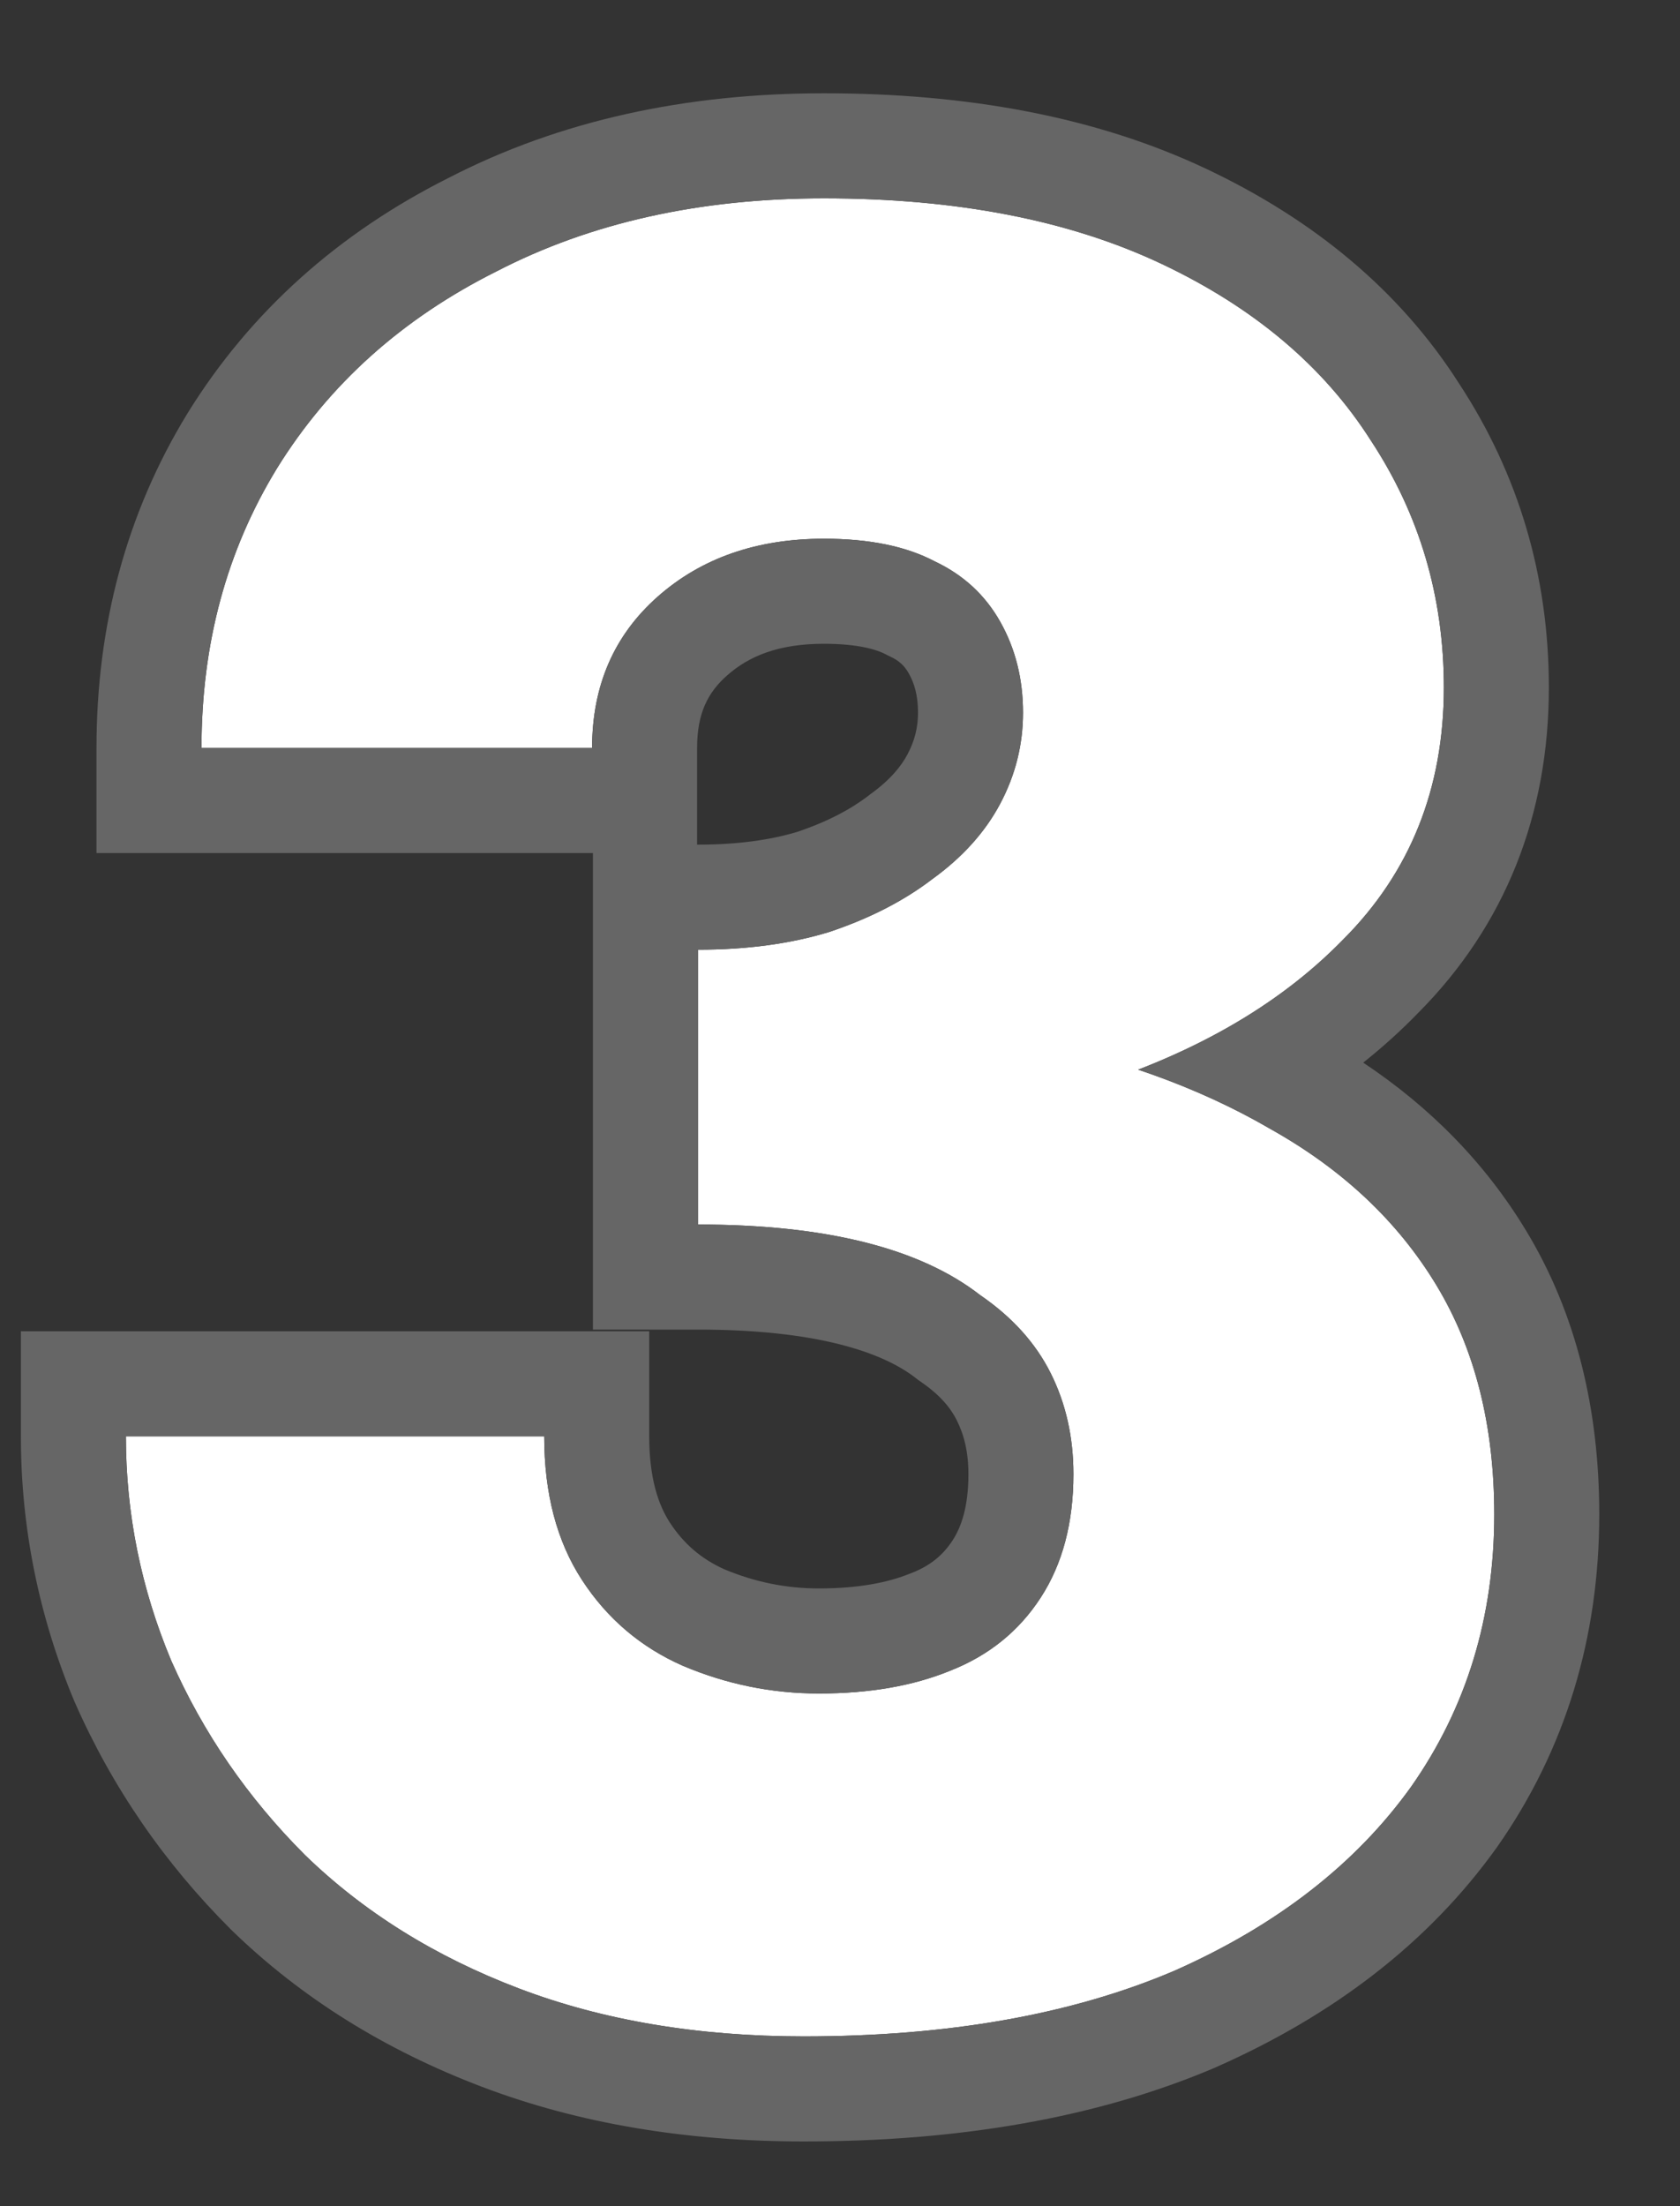
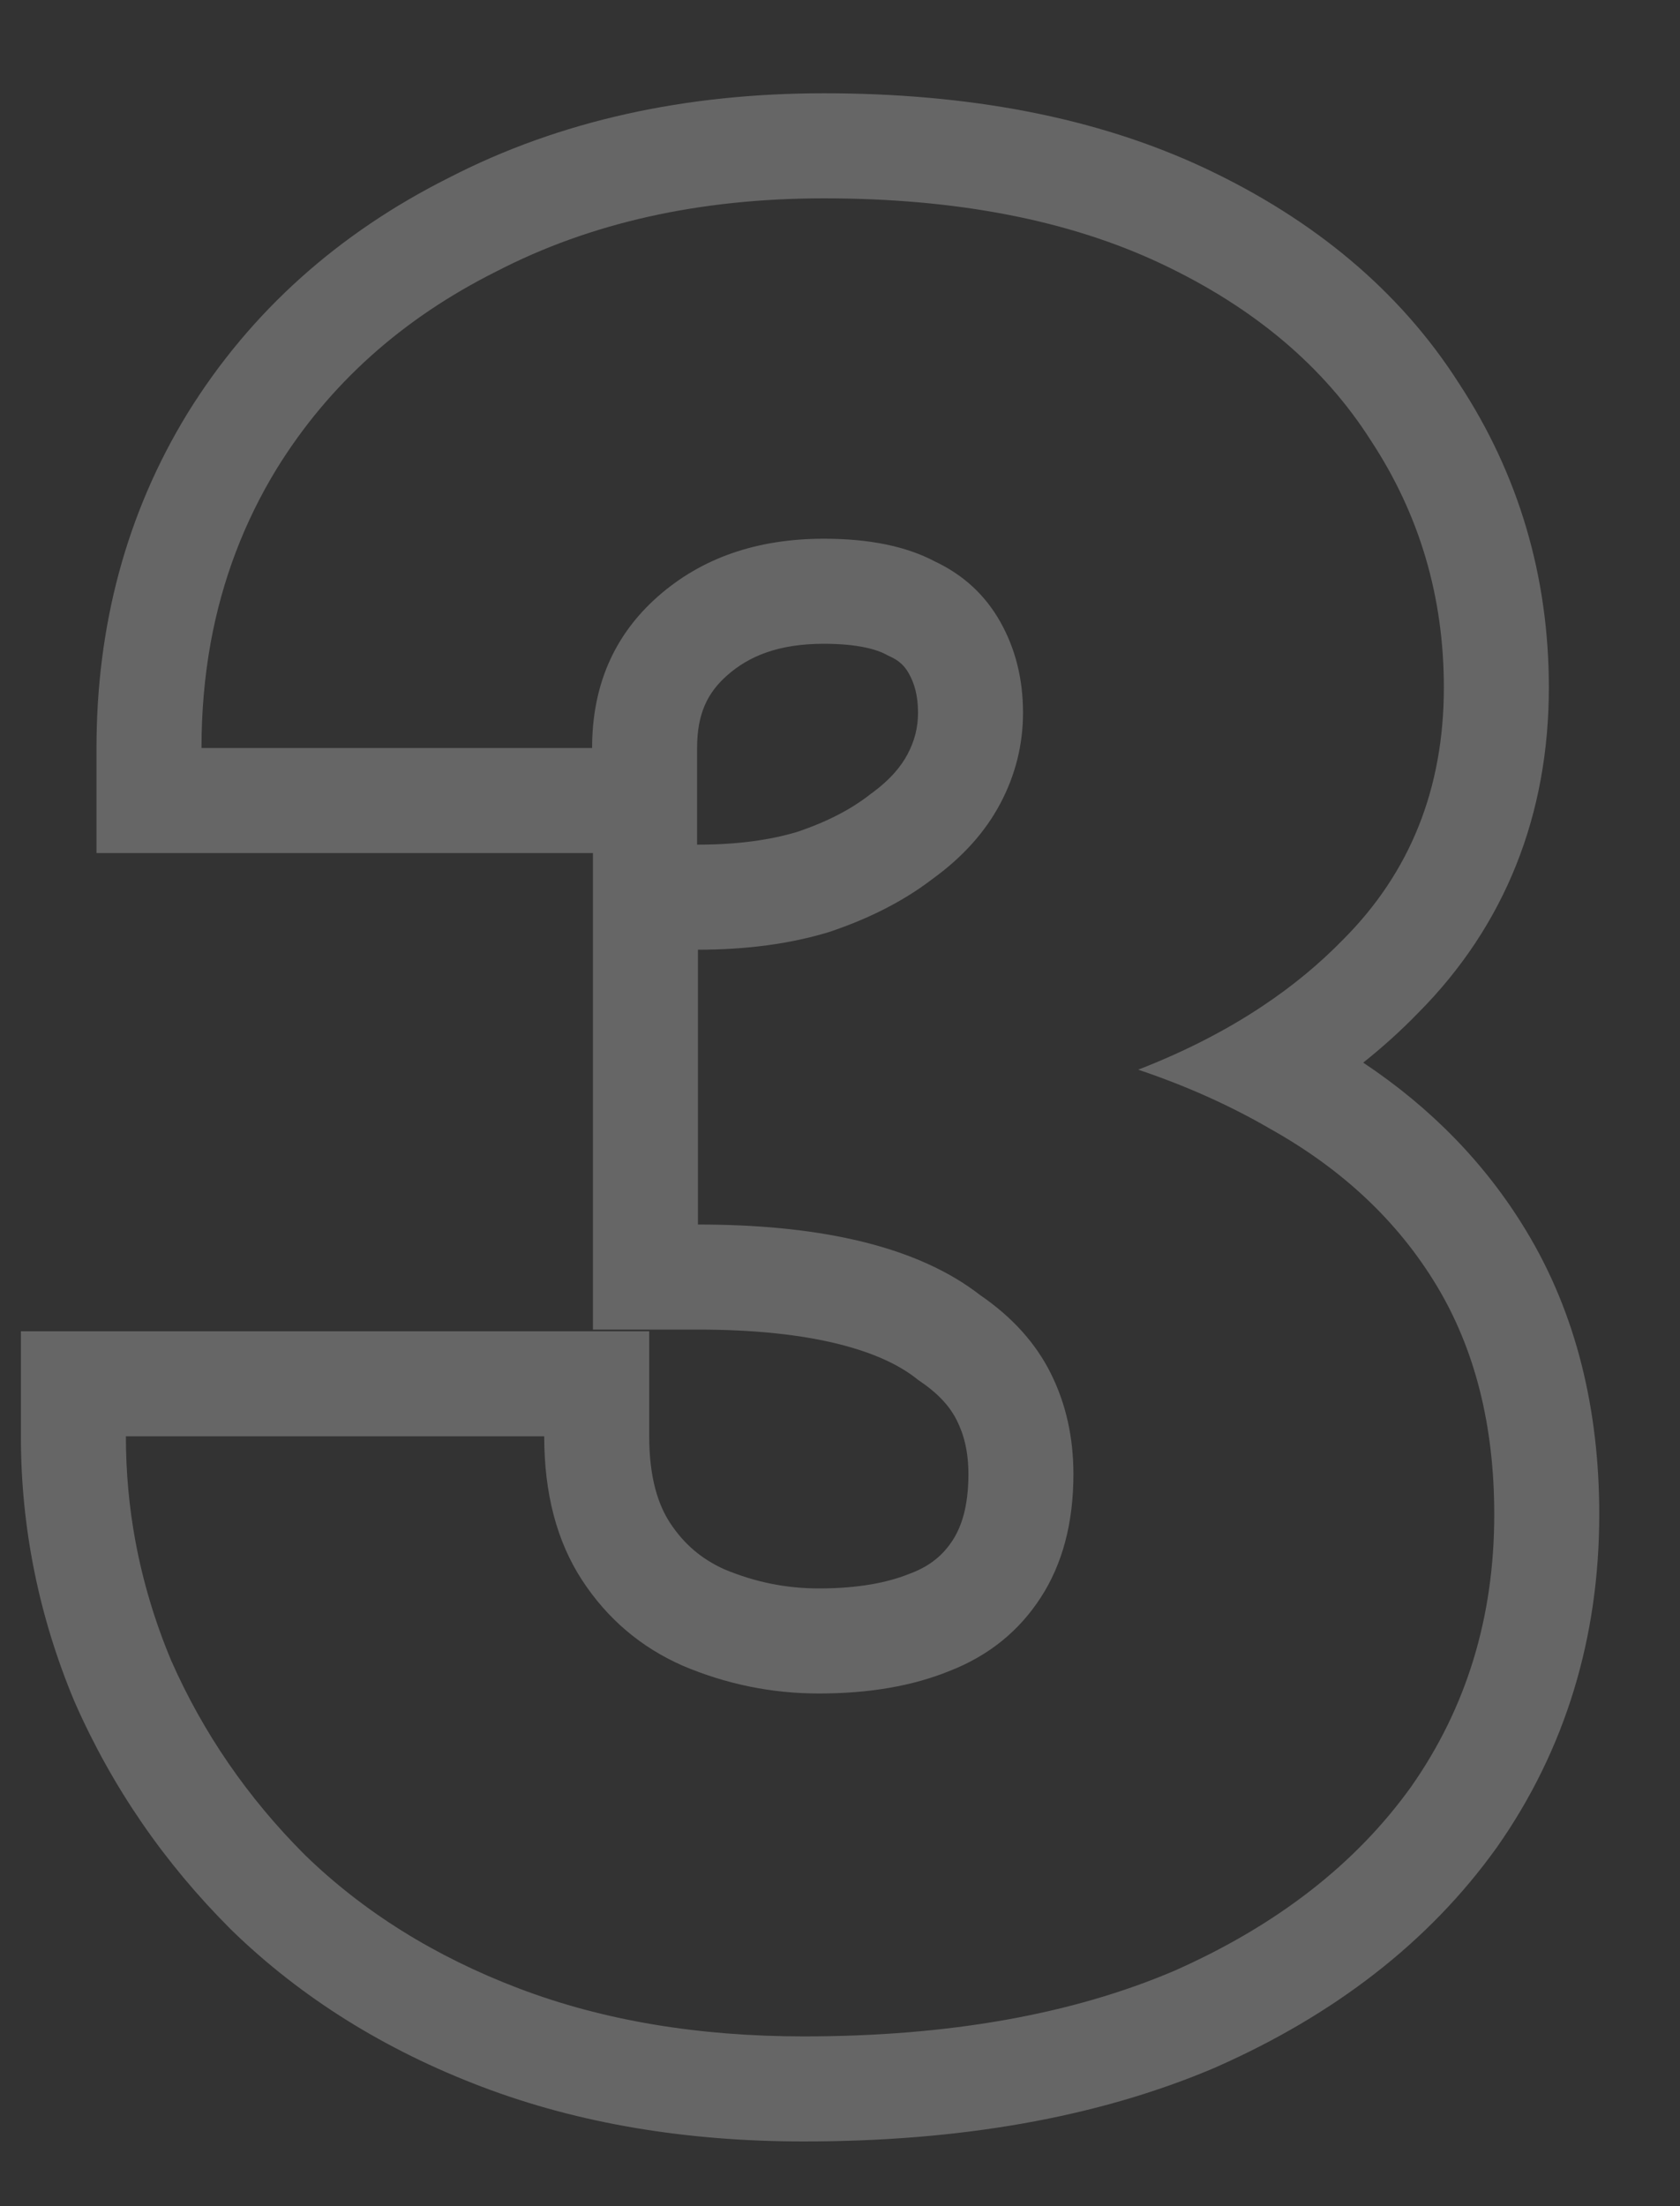
<svg xmlns="http://www.w3.org/2000/svg" width="16" height="21" viewBox="0 0 16 21" fill="none">
  <rect x="0" y="0" width="16" height="21" fill="#333333" stroke="none" />
-   <path d="M6.647 10.864V9.04C7.111 9.04 7.527 8.984 7.895 8.872C8.279 8.744 8.607 8.576 8.879 8.368C9.167 8.16 9.383 7.92 9.527 7.648C9.671 7.376 9.743 7.088 9.743 6.784C9.743 6.464 9.671 6.176 9.527 5.92C9.383 5.664 9.175 5.472 8.903 5.344C8.631 5.2 8.279 5.128 7.847 5.128C7.207 5.128 6.679 5.312 6.263 5.68C5.847 6.048 5.639 6.528 5.639 7.12H1.919C1.919 6.128 2.159 5.24 2.639 4.456C3.135 3.656 3.831 3.032 4.727 2.584C5.623 2.12 6.663 1.888 7.847 1.888C9.111 1.888 10.183 2.096 11.063 2.512C11.943 2.928 12.607 3.488 13.055 4.192C13.519 4.896 13.751 5.68 13.751 6.544C13.751 7.504 13.431 8.304 12.791 8.944C12.167 9.584 11.319 10.064 10.247 10.384C9.175 10.704 7.975 10.864 6.647 10.864ZM7.655 19.384C6.647 19.384 5.743 19.232 4.943 18.928C4.143 18.624 3.463 18.2 2.903 17.656C2.359 17.112 1.935 16.496 1.631 15.808C1.343 15.12 1.199 14.408 1.199 13.672H5.183C5.183 14.216 5.303 14.672 5.543 15.04C5.783 15.408 6.103 15.68 6.503 15.856C6.919 16.032 7.351 16.12 7.799 16.12C8.279 16.12 8.695 16.048 9.047 15.904C9.415 15.76 9.703 15.528 9.911 15.208C10.119 14.888 10.223 14.496 10.223 14.032C10.223 13.68 10.151 13.36 10.007 13.072C9.863 12.784 9.639 12.536 9.335 12.328C9.047 12.104 8.679 11.936 8.231 11.824C7.783 11.712 7.255 11.656 6.647 11.656V9.592C7.751 9.592 8.759 9.688 9.671 9.88C10.599 10.056 11.407 10.344 12.095 10.744C12.783 11.128 13.311 11.624 13.679 12.232C14.047 12.84 14.231 13.568 14.231 14.416C14.231 15.392 13.967 16.256 13.439 17.008C12.911 17.744 12.159 18.328 11.183 18.76C10.207 19.176 9.031 19.384 7.655 19.384Z" fill="white" />
  <path fill-rule="evenodd" clip-rule="evenodd" d="M5.647 8.12H0.919V7.12C0.919 5.959 1.202 4.887 1.786 3.934L1.789 3.929C2.388 2.963 3.226 2.218 4.273 1.693C5.333 1.146 6.533 0.888 7.847 0.888C9.216 0.888 10.443 1.113 11.49 1.608C12.509 2.09 13.329 2.763 13.894 3.648C14.466 4.518 14.751 5.492 14.751 6.544C14.751 7.749 14.339 8.807 13.502 9.646C13.34 9.813 13.166 9.969 12.983 10.115C13.622 10.54 14.146 11.072 14.534 11.714C15.014 12.506 15.231 13.421 15.231 14.416C15.231 15.584 14.911 16.651 14.257 17.583L14.251 17.591C13.602 18.496 12.697 19.183 11.588 19.674L11.575 19.68C10.444 20.162 9.127 20.384 7.655 20.384C6.547 20.384 5.519 20.217 4.588 19.863C3.672 19.515 2.873 19.021 2.206 18.373L2.201 18.368L2.196 18.363C1.566 17.734 1.071 17.016 0.716 16.212L0.712 16.203L0.708 16.194C0.37 15.386 0.199 14.542 0.199 13.672V12.672H6.183V13.672C6.183 14.068 6.269 14.323 6.38 14.494C6.514 14.698 6.681 14.84 6.899 14.938C7.191 15.06 7.488 15.12 7.799 15.12C8.182 15.12 8.463 15.062 8.668 14.978L8.675 14.976L8.682 14.973C8.863 14.902 8.982 14.801 9.072 14.663C9.154 14.537 9.223 14.345 9.223 14.032C9.223 13.82 9.181 13.656 9.112 13.519C9.055 13.404 8.954 13.279 8.77 13.153L8.745 13.136L8.721 13.117C8.568 12.998 8.336 12.881 7.988 12.794C7.64 12.707 7.197 12.656 6.647 12.656H5.647V8.12ZM6.503 15.856C6.103 15.68 5.783 15.408 5.543 15.04C5.303 14.672 5.183 14.216 5.183 13.672H1.199C1.199 14.01 1.229 14.344 1.29 14.672C1.362 15.058 1.475 15.436 1.631 15.808C1.935 16.496 2.359 17.112 2.903 17.656C3.463 18.2 4.143 18.624 4.943 18.928C5.743 19.232 6.647 19.384 7.655 19.384C9.031 19.384 10.207 19.176 11.183 18.76C12.159 18.328 12.911 17.744 13.439 17.008C13.967 16.256 14.231 15.392 14.231 14.416C14.231 13.568 14.047 12.84 13.679 12.232C13.311 11.624 12.783 11.128 12.095 10.744C12.082 10.737 12.069 10.729 12.057 10.722C11.686 10.51 11.28 10.33 10.84 10.182C11.278 10.012 11.672 9.811 12.022 9.578C12.308 9.388 12.564 9.177 12.791 8.944C13.431 8.304 13.751 7.504 13.751 6.544C13.751 5.68 13.519 4.896 13.055 4.192C12.607 3.488 11.943 2.928 11.063 2.512C10.183 2.096 9.111 1.888 7.847 1.888C6.663 1.888 5.623 2.12 4.727 2.584C3.831 3.032 3.135 3.656 2.639 4.456C2.326 4.966 2.115 5.521 2.006 6.12C1.948 6.441 1.919 6.774 1.919 7.12H5.639C5.639 6.528 5.847 6.048 6.263 5.68C6.679 5.312 7.207 5.128 7.847 5.128C8.279 5.128 8.631 5.2 8.903 5.344C9.175 5.472 9.383 5.664 9.527 5.92C9.671 6.176 9.743 6.464 9.743 6.784C9.743 7.088 9.671 7.376 9.527 7.648C9.383 7.92 9.167 8.16 8.879 8.368C8.73 8.482 8.564 8.584 8.381 8.674C8.231 8.748 8.068 8.814 7.895 8.872C7.527 8.984 7.111 9.04 6.647 9.04V11.656C7.206 11.656 7.697 11.703 8.12 11.798C8.158 11.806 8.194 11.815 8.231 11.824C8.679 11.936 9.047 12.104 9.335 12.328C9.639 12.536 9.863 12.784 10.007 13.072C10.151 13.36 10.223 13.68 10.223 14.032C10.223 14.496 10.119 14.888 9.911 15.208C9.703 15.528 9.415 15.76 9.047 15.904C8.695 16.048 8.279 16.12 7.799 16.12C7.351 16.12 6.919 16.032 6.503 15.856ZM7.591 7.919C7.337 7.995 7.026 8.04 6.647 8.04H6.639V7.12C6.639 6.793 6.739 6.593 6.925 6.429C7.131 6.247 7.411 6.128 7.847 6.128C8.178 6.128 8.353 6.185 8.435 6.228L8.456 6.239L8.477 6.249C8.566 6.29 8.616 6.34 8.655 6.41C8.708 6.503 8.743 6.62 8.743 6.784C8.743 6.923 8.712 7.05 8.643 7.18C8.581 7.297 8.476 7.425 8.293 7.557L8.282 7.565L8.271 7.574C8.104 7.702 7.883 7.821 7.591 7.919Z" fill="#666666" />
</svg>